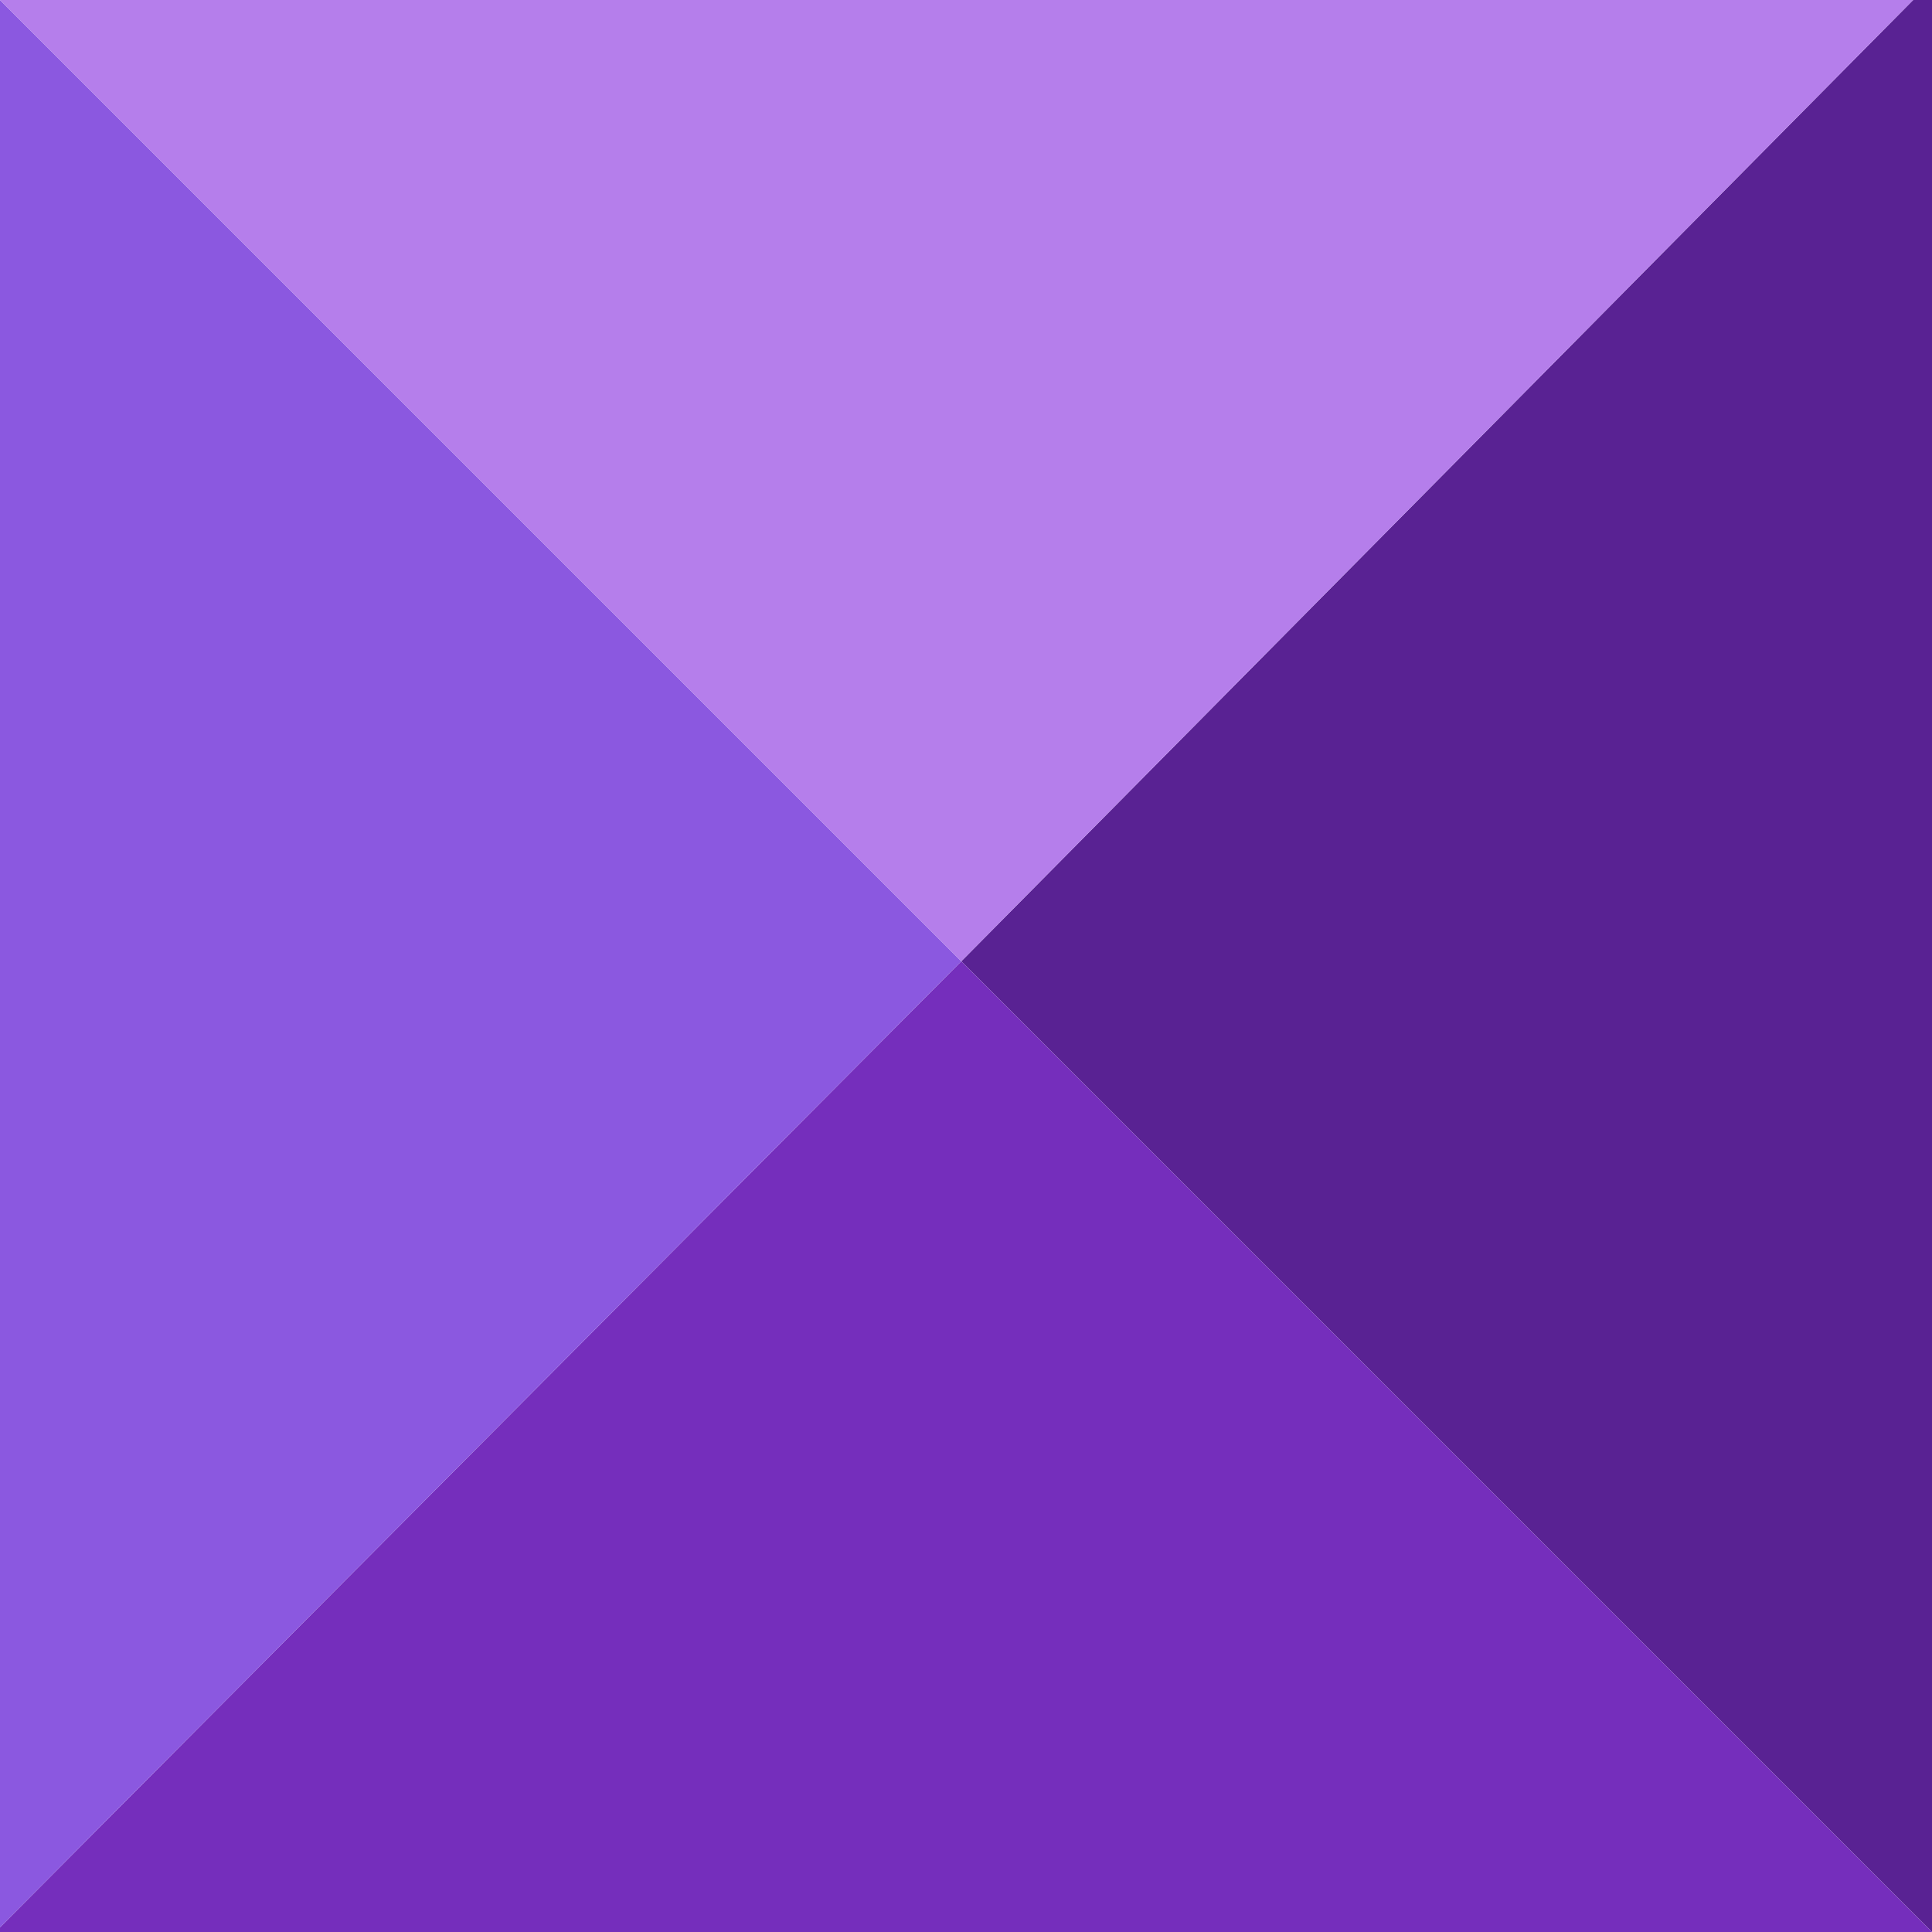
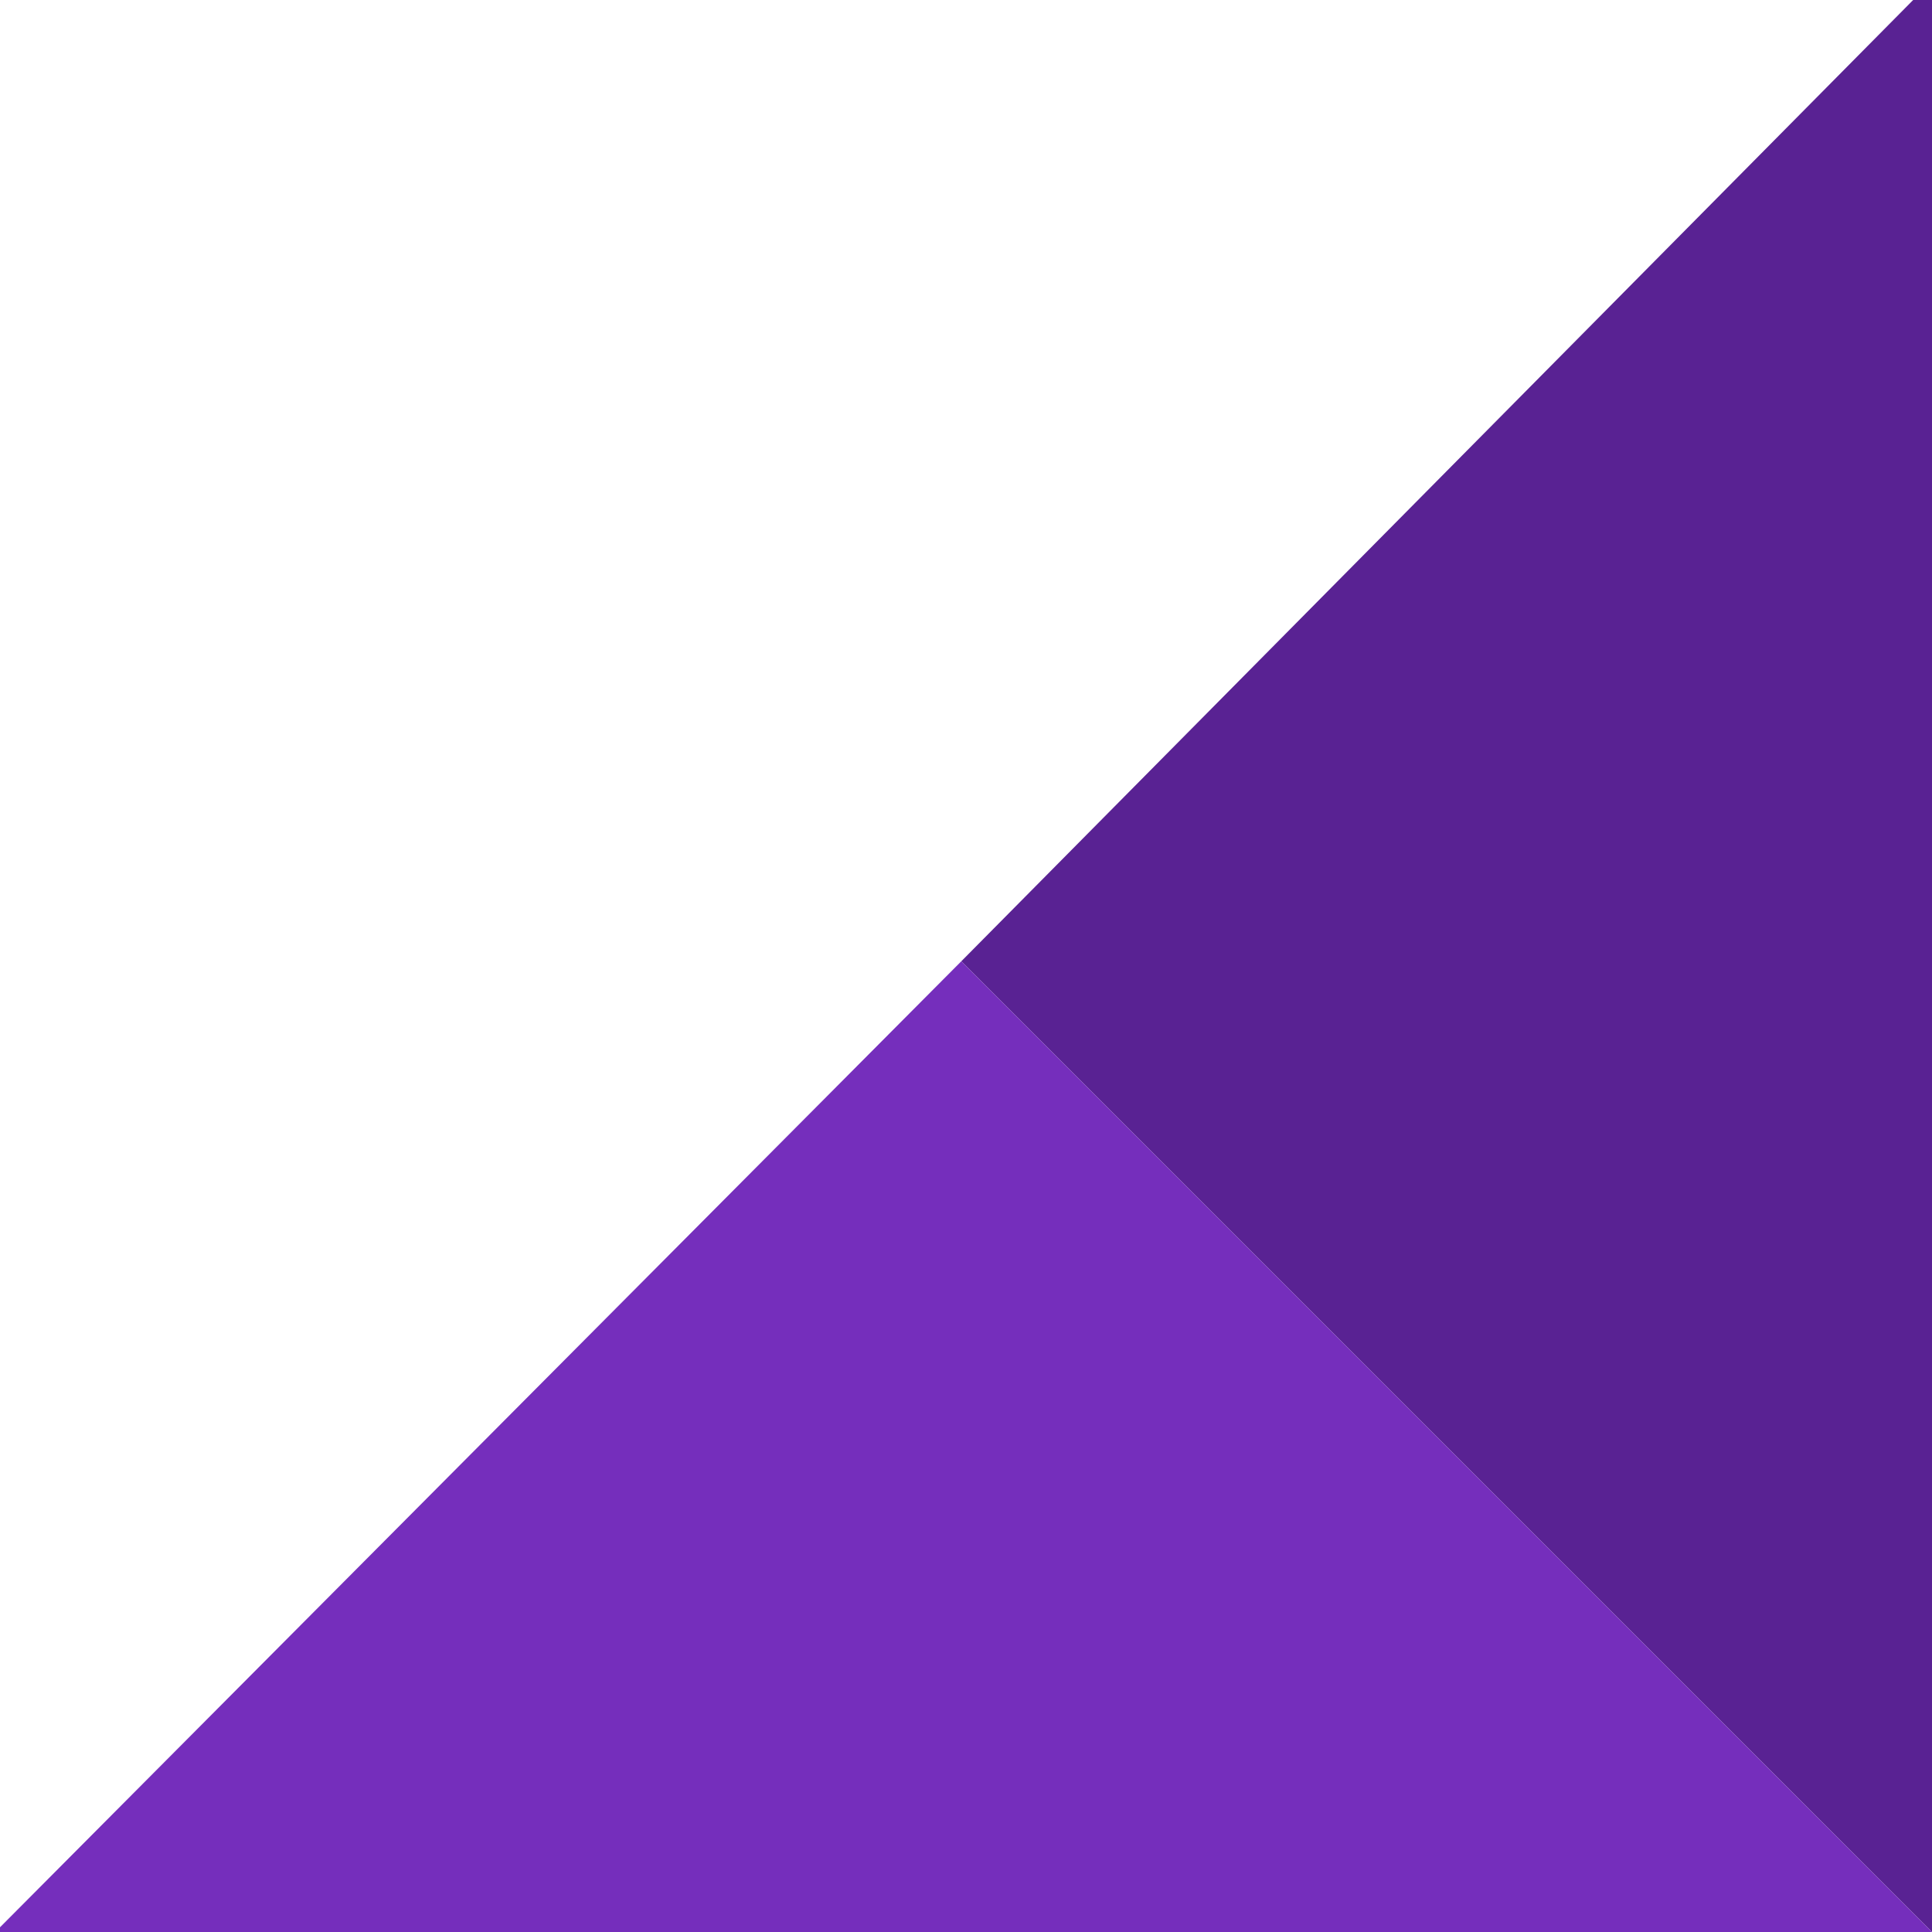
<svg xmlns="http://www.w3.org/2000/svg" height="20.5px" width="20.5px">
  <g transform="matrix(1.0, 0.0, 0.0, 1.0, 10.25, 10.25)">
    <path d="M10.05 -10.25 L10.25 -10.25 10.25 10.25 -0.05 -0.05 10.05 -10.25" fill="#592293" fill-rule="evenodd" stroke="none" />
    <path d="M10.25 10.25 L-10.25 10.25 -10.25 10.2 -0.05 -0.05 10.25 10.25" fill="#752ebc" fill-rule="evenodd" stroke="none" />
-     <path d="M-10.25 10.2 L-10.25 -10.25 -0.05 -0.05 -10.25 10.2" fill="#8b58e0" fill-rule="evenodd" stroke="none" />
-     <path d="M-10.25 -10.25 L10.05 -10.25 -0.05 -0.05 -10.25 -10.25" fill="#b57eeb" fill-rule="evenodd" stroke="none" />
  </g>
</svg>